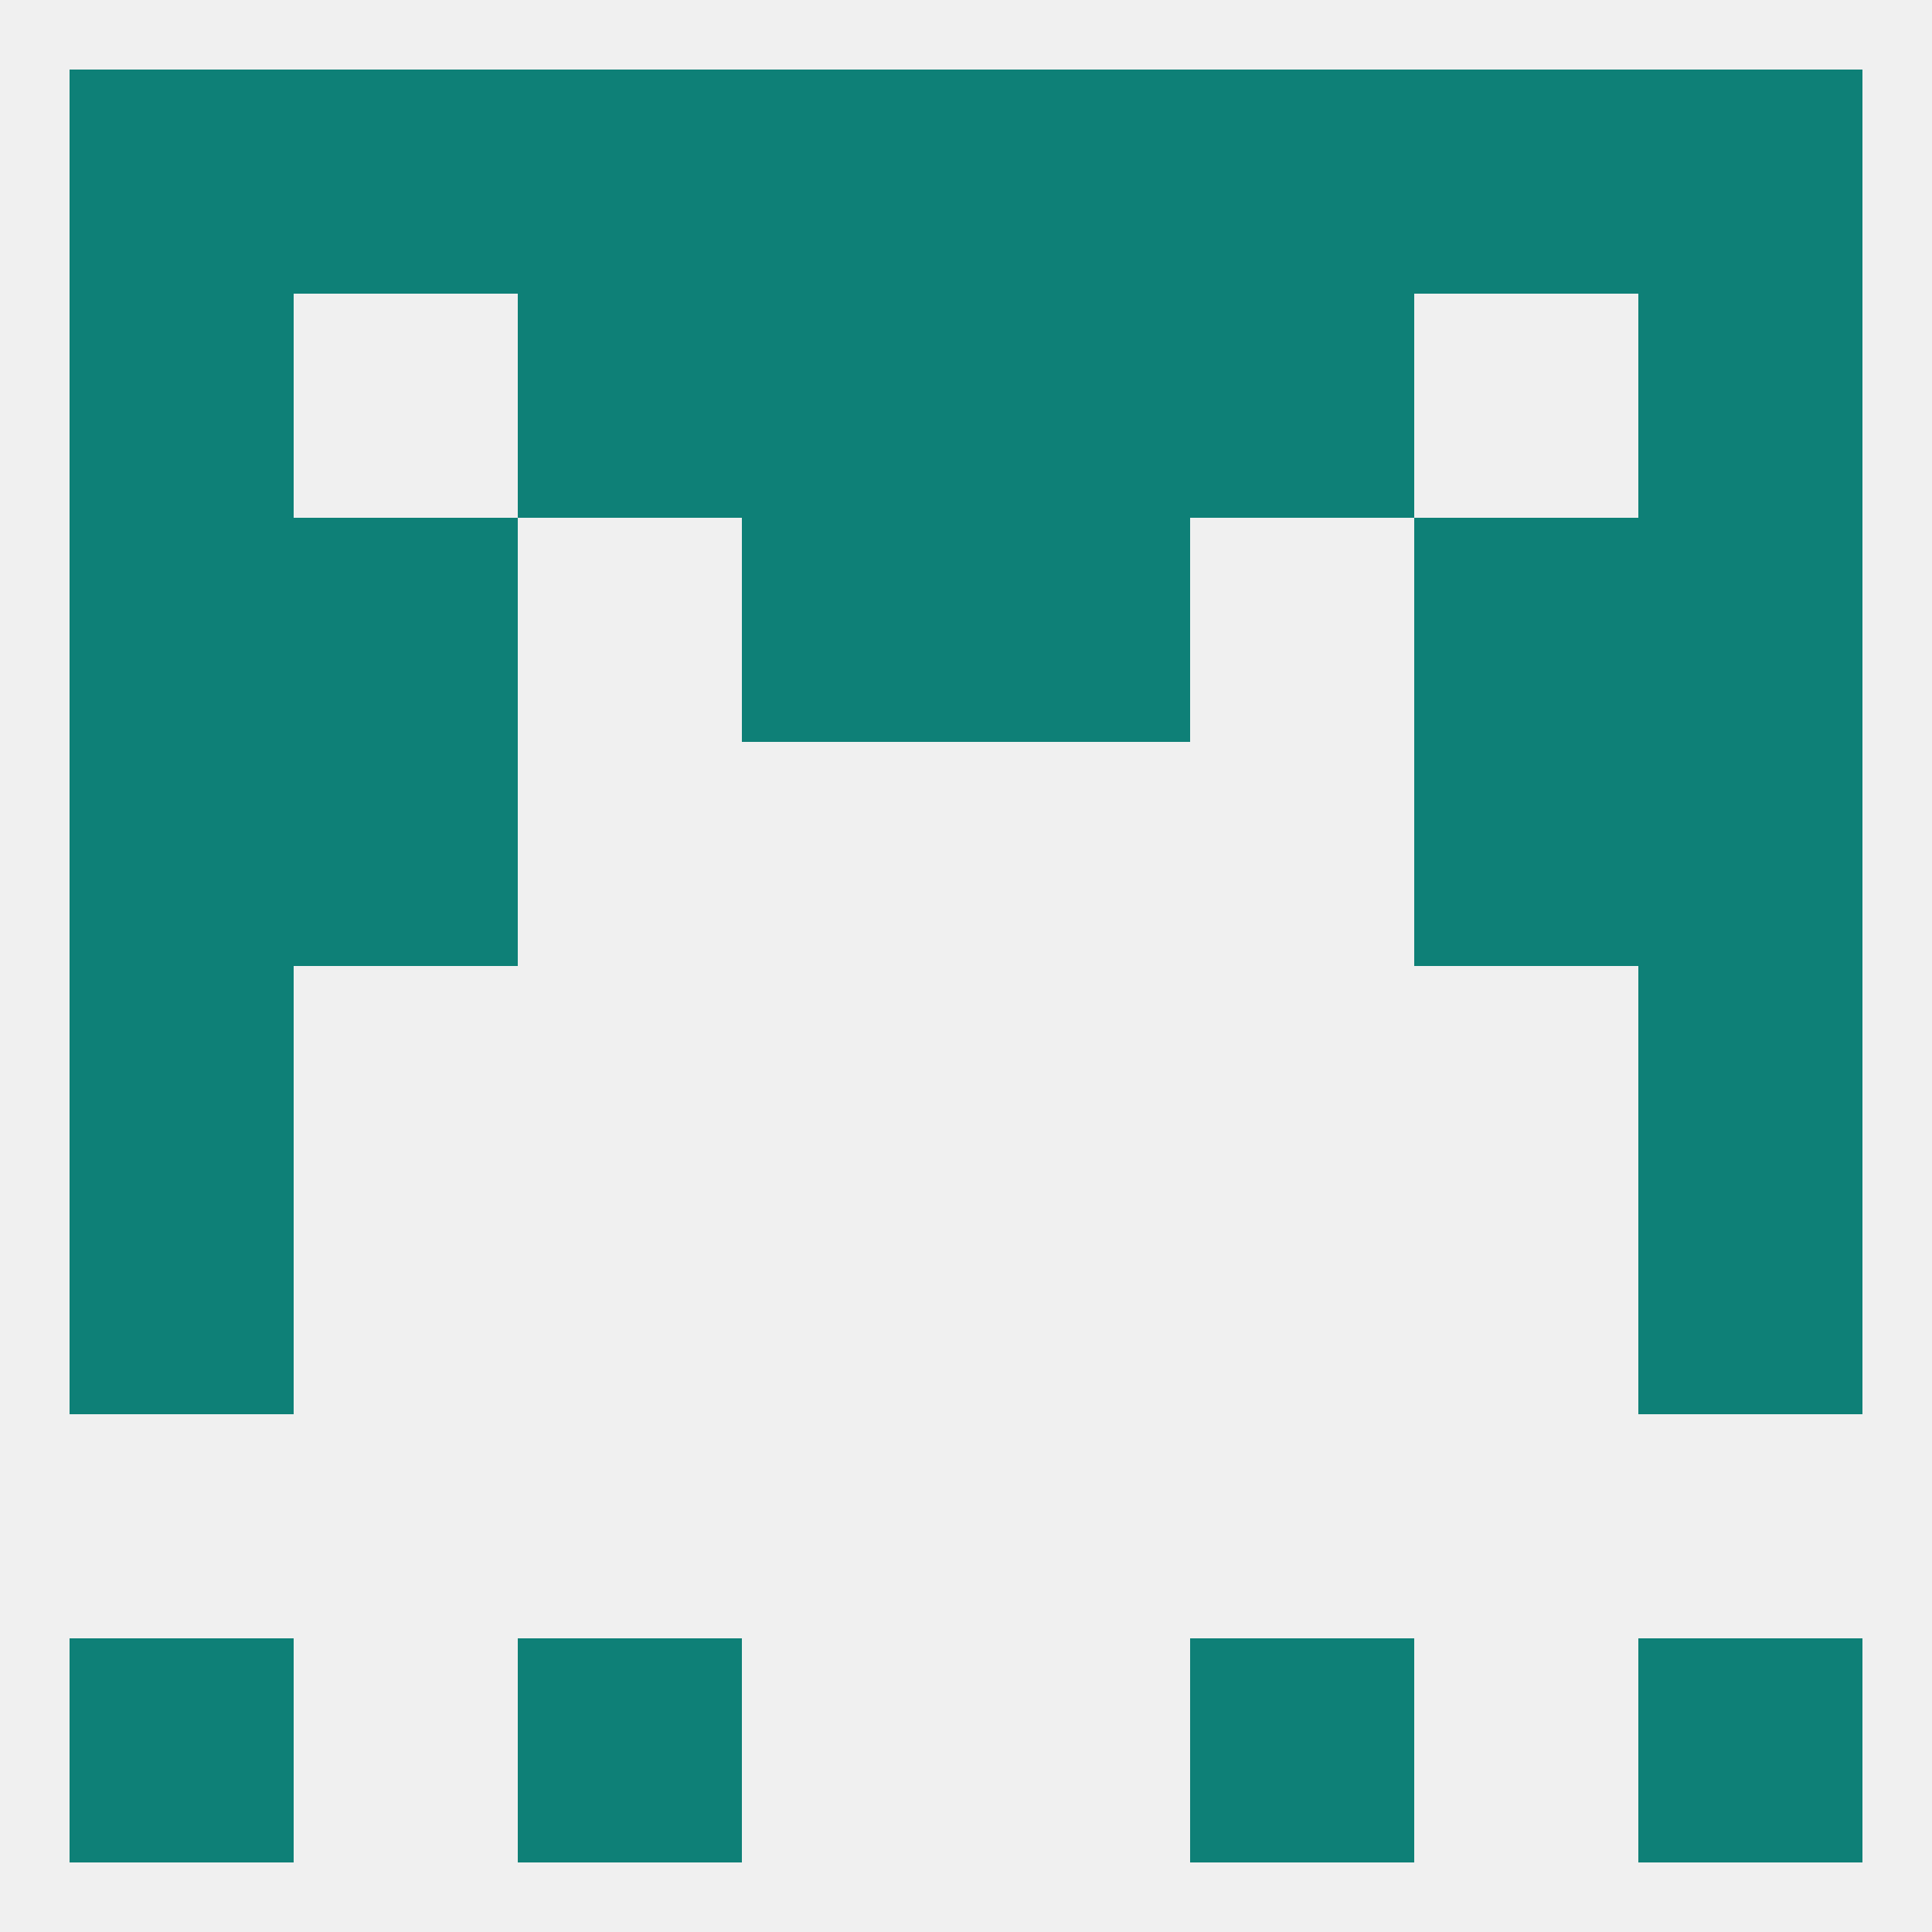
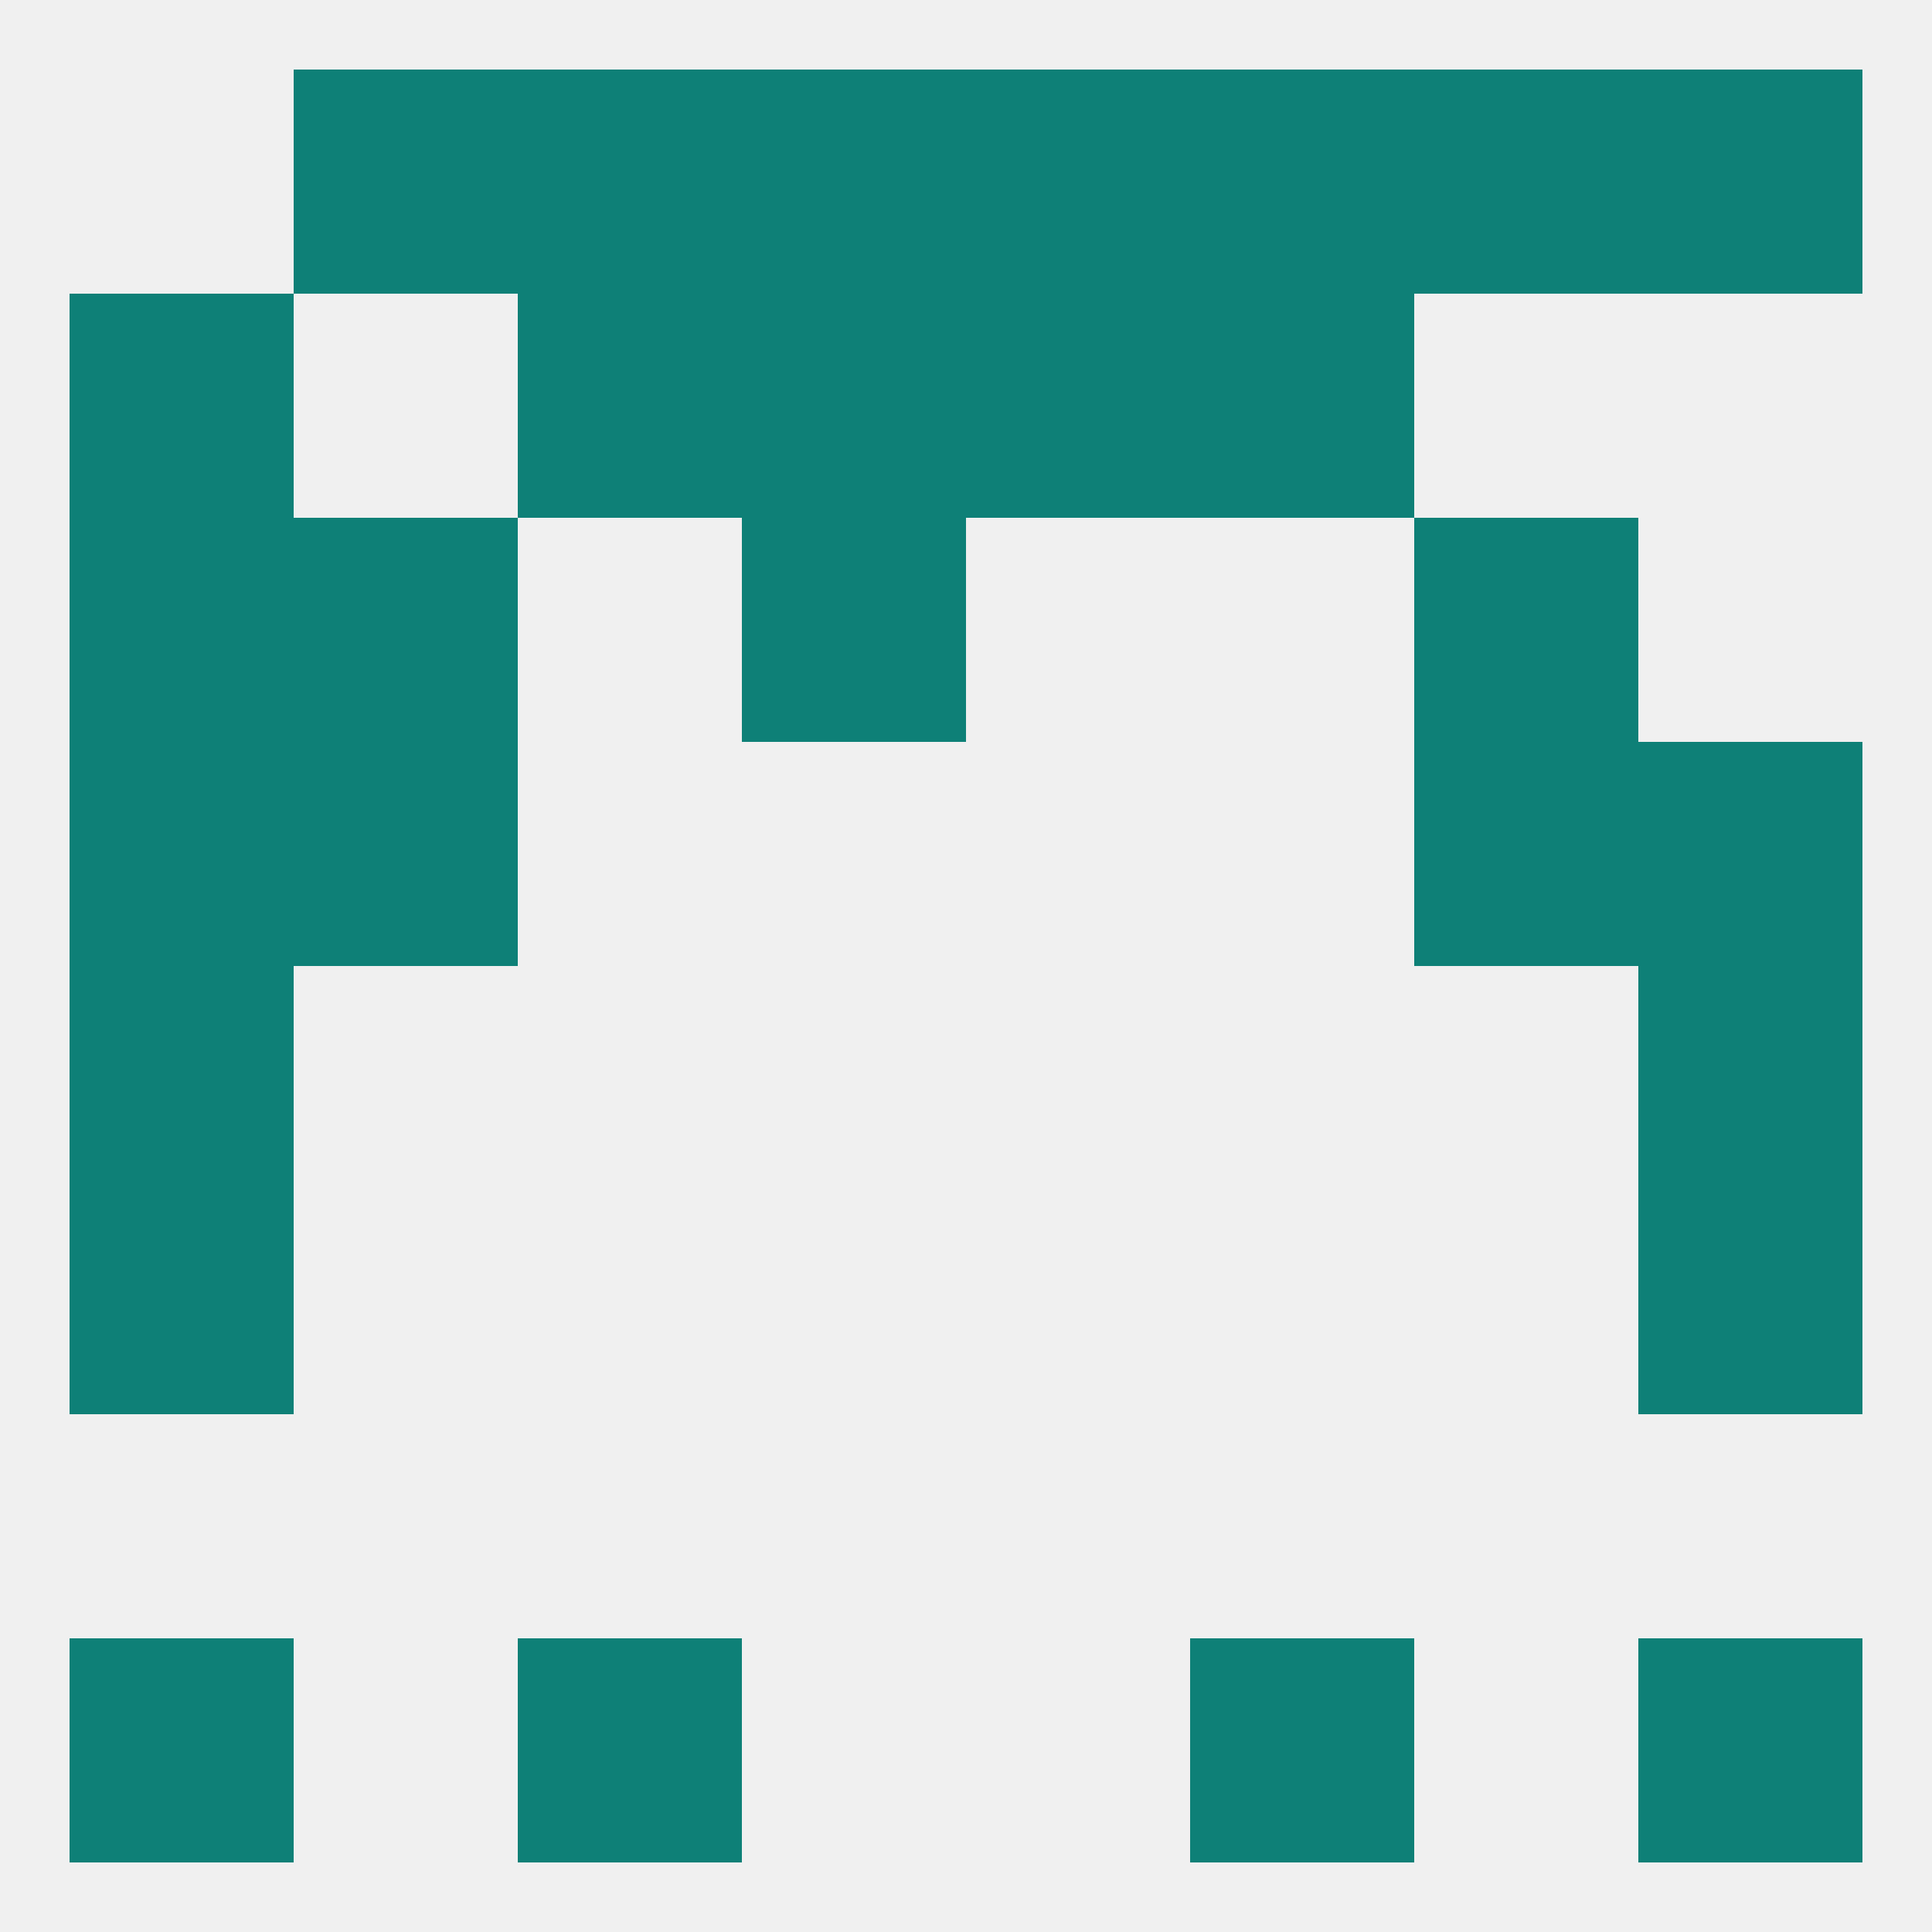
<svg xmlns="http://www.w3.org/2000/svg" version="1.1" baseprofile="full" width="250" height="250" viewBox="0 0 250 250">
  <rect width="100%" height="100%" fill="rgba(240,240,240,255)" />
  <rect x="38" y="96" width="29" height="29" fill="rgba(14,128,119,255)" />
  <rect x="183" y="96" width="29" height="29" fill="rgba(14,128,119,255)" />
  <rect x="9" y="96" width="29" height="29" fill="rgba(14,128,119,255)" />
  <rect x="212" y="96" width="29" height="29" fill="rgba(14,128,119,255)" />
  <rect x="9" y="125" width="29" height="29" fill="rgba(14,128,119,255)" />
  <rect x="212" y="125" width="29" height="29" fill="rgba(14,128,119,255)" />
  <rect x="9" y="154" width="29" height="29" fill="rgba(14,128,119,255)" />
  <rect x="212" y="154" width="29" height="29" fill="rgba(14,128,119,255)" />
  <rect x="9" y="212" width="29" height="29" fill="rgba(14,128,119,255)" />
  <rect x="212" y="212" width="29" height="29" fill="rgba(14,128,119,255)" />
  <rect x="67" y="212" width="29" height="29" fill="rgba(14,128,119,255)" />
  <rect x="154" y="212" width="29" height="29" fill="rgba(14,128,119,255)" />
-   <rect x="9" y="9" width="29" height="29" fill="rgba(14,128,119,255)" />
  <rect x="212" y="9" width="29" height="29" fill="rgba(14,128,119,255)" />
  <rect x="38" y="9" width="29" height="29" fill="rgba(14,128,119,255)" />
  <rect x="183" y="9" width="29" height="29" fill="rgba(14,128,119,255)" />
  <rect x="67" y="9" width="29" height="29" fill="rgba(14,128,119,255)" />
  <rect x="154" y="9" width="29" height="29" fill="rgba(14,128,119,255)" />
  <rect x="96" y="9" width="29" height="29" fill="rgba(14,128,119,255)" />
  <rect x="125" y="9" width="29" height="29" fill="rgba(14,128,119,255)" />
  <rect x="9" y="38" width="29" height="29" fill="rgba(14,128,119,255)" />
-   <rect x="212" y="38" width="29" height="29" fill="rgba(14,128,119,255)" />
  <rect x="96" y="38" width="29" height="29" fill="rgba(14,128,119,255)" />
  <rect x="125" y="38" width="29" height="29" fill="rgba(14,128,119,255)" />
  <rect x="67" y="38" width="29" height="29" fill="rgba(14,128,119,255)" />
  <rect x="154" y="38" width="29" height="29" fill="rgba(14,128,119,255)" />
  <rect x="38" y="67" width="29" height="29" fill="rgba(14,128,119,255)" />
  <rect x="183" y="67" width="29" height="29" fill="rgba(14,128,119,255)" />
  <rect x="96" y="67" width="29" height="29" fill="rgba(14,128,119,255)" />
-   <rect x="125" y="67" width="29" height="29" fill="rgba(14,128,119,255)" />
  <rect x="9" y="67" width="29" height="29" fill="rgba(14,128,119,255)" />
-   <rect x="212" y="67" width="29" height="29" fill="rgba(14,128,119,255)" />
</svg>